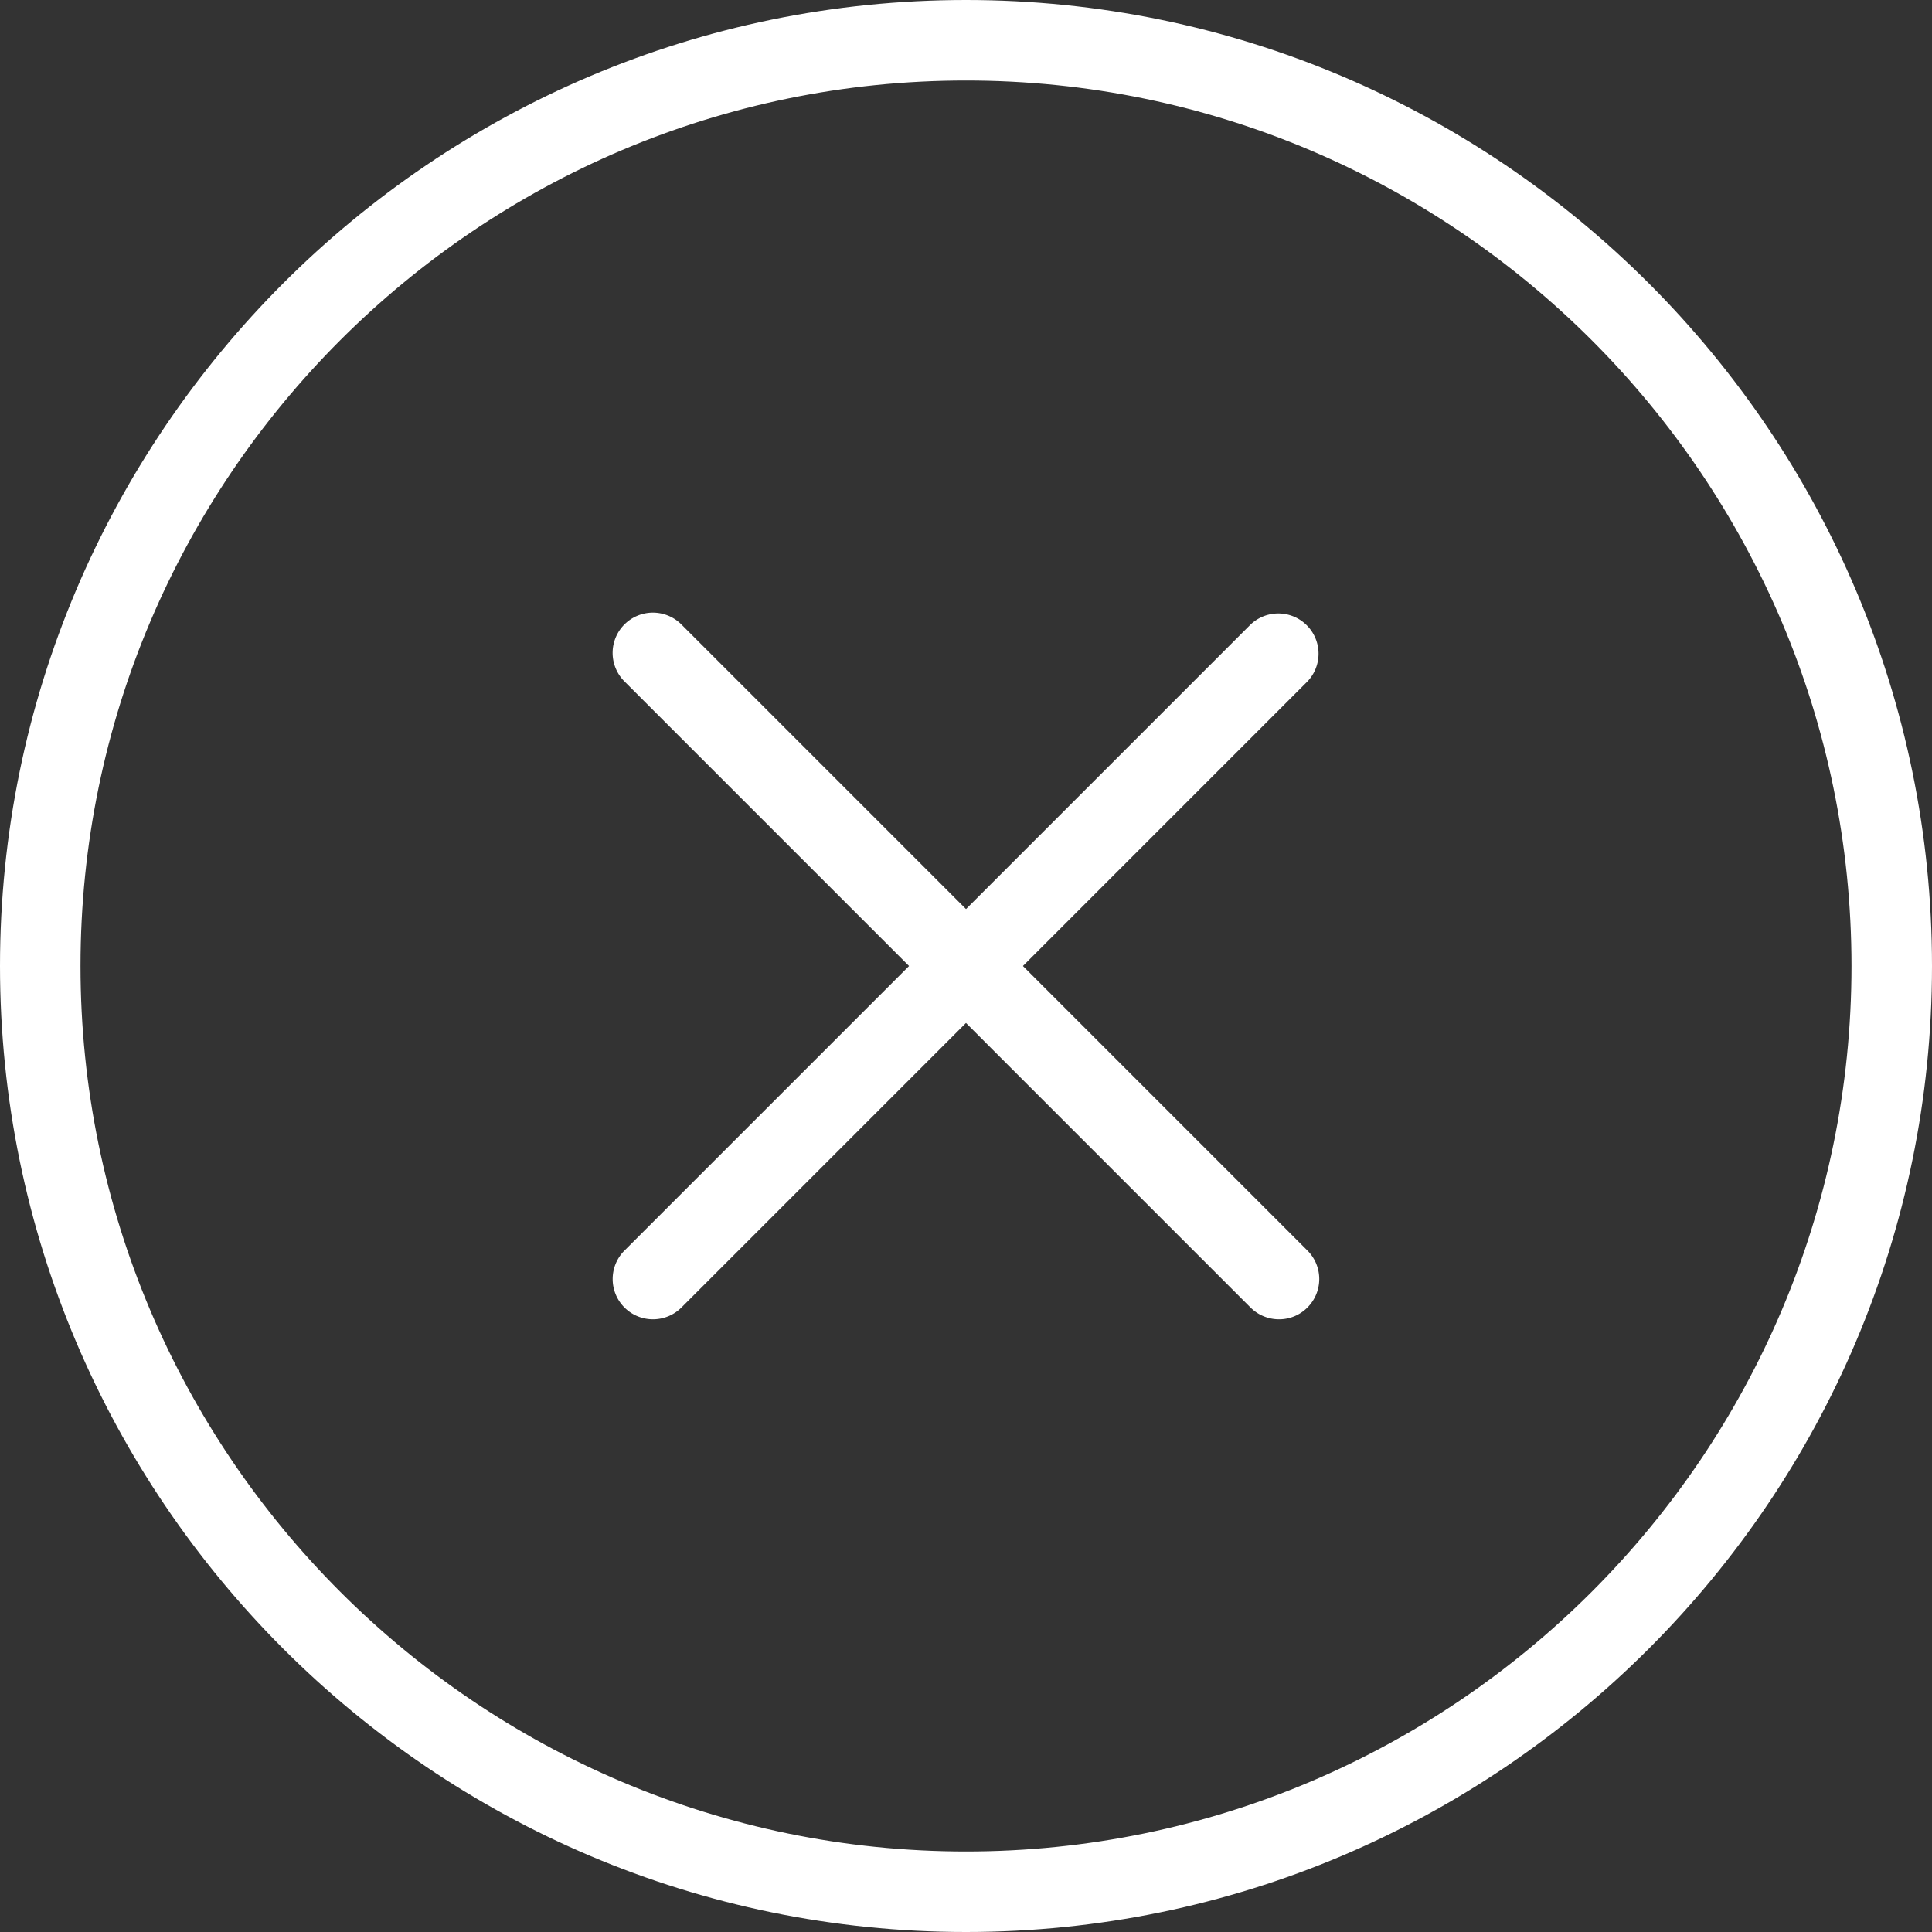
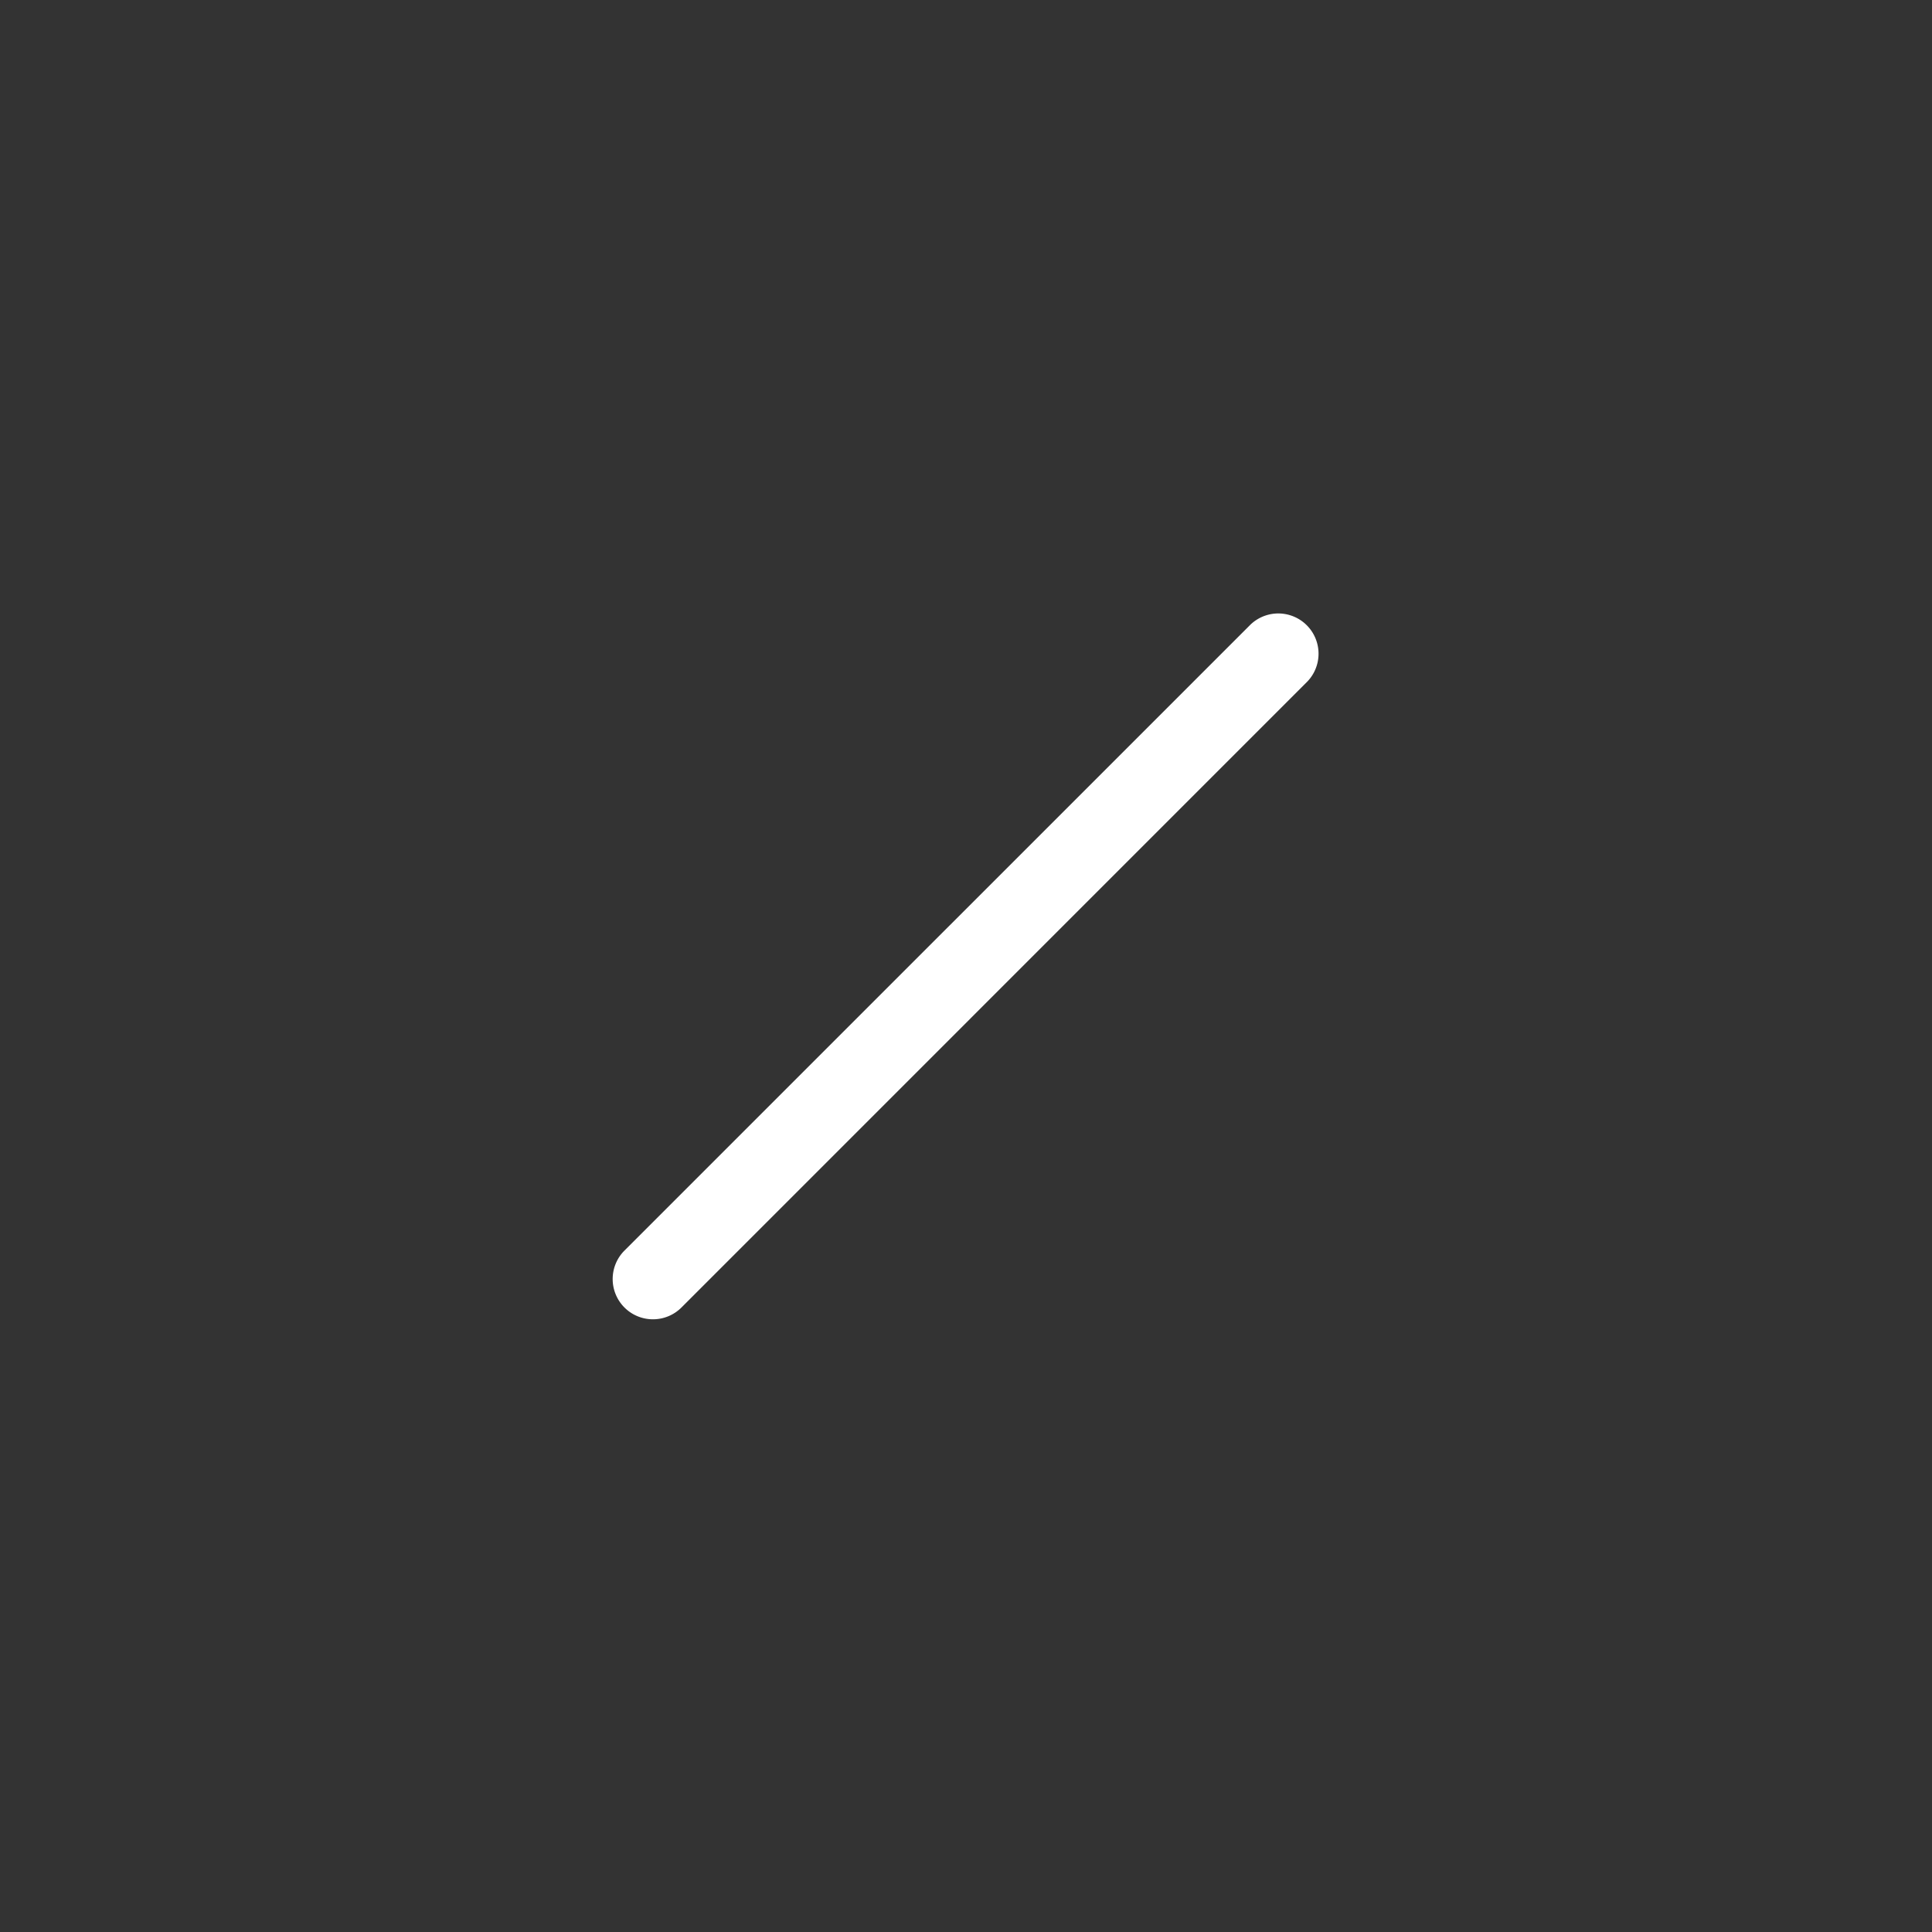
<svg xmlns="http://www.w3.org/2000/svg" viewBox="0 0 384 384">
  <rect x="0" y="0" width="384" height="384" fill="#333333" stroke="none" />
  <defs>
    <style>.cls-1{fill:#fff;}</style>
  </defs>
  <g id="Layer_2" data-name="Layer 2">
    <g id="Layer_1-2" data-name="Layer 1">
-       <path class="cls-1" d="M192,384C86.13,384,0,297.87,0,192S86.13,0,192,0,384,86.13,384,192,297.87,384,192,384Zm0-368C95,16,16,95,16,192S95,368,192,368s176-79,176-176S289,16,192,16Z" />
      <path class="cls-1" d="M129.78,262.22a8,8,0,0,1-5.67-13.65L248.56,124.13a8,8,0,0,1,11.31,11.31L135.43,259.89a8,8,0,0,1-5.65,2.33Z" />
-       <path class="cls-1" d="M254.22,262.22a8,8,0,0,1-5.66-2.33L124.11,135.43a8,8,0,0,1,11.32-11.32L259.87,248.56a8,8,0,0,1,0,11.31,7.91,7.91,0,0,1-5.65,2.35Z" />
    </g>
  </g>
</svg>